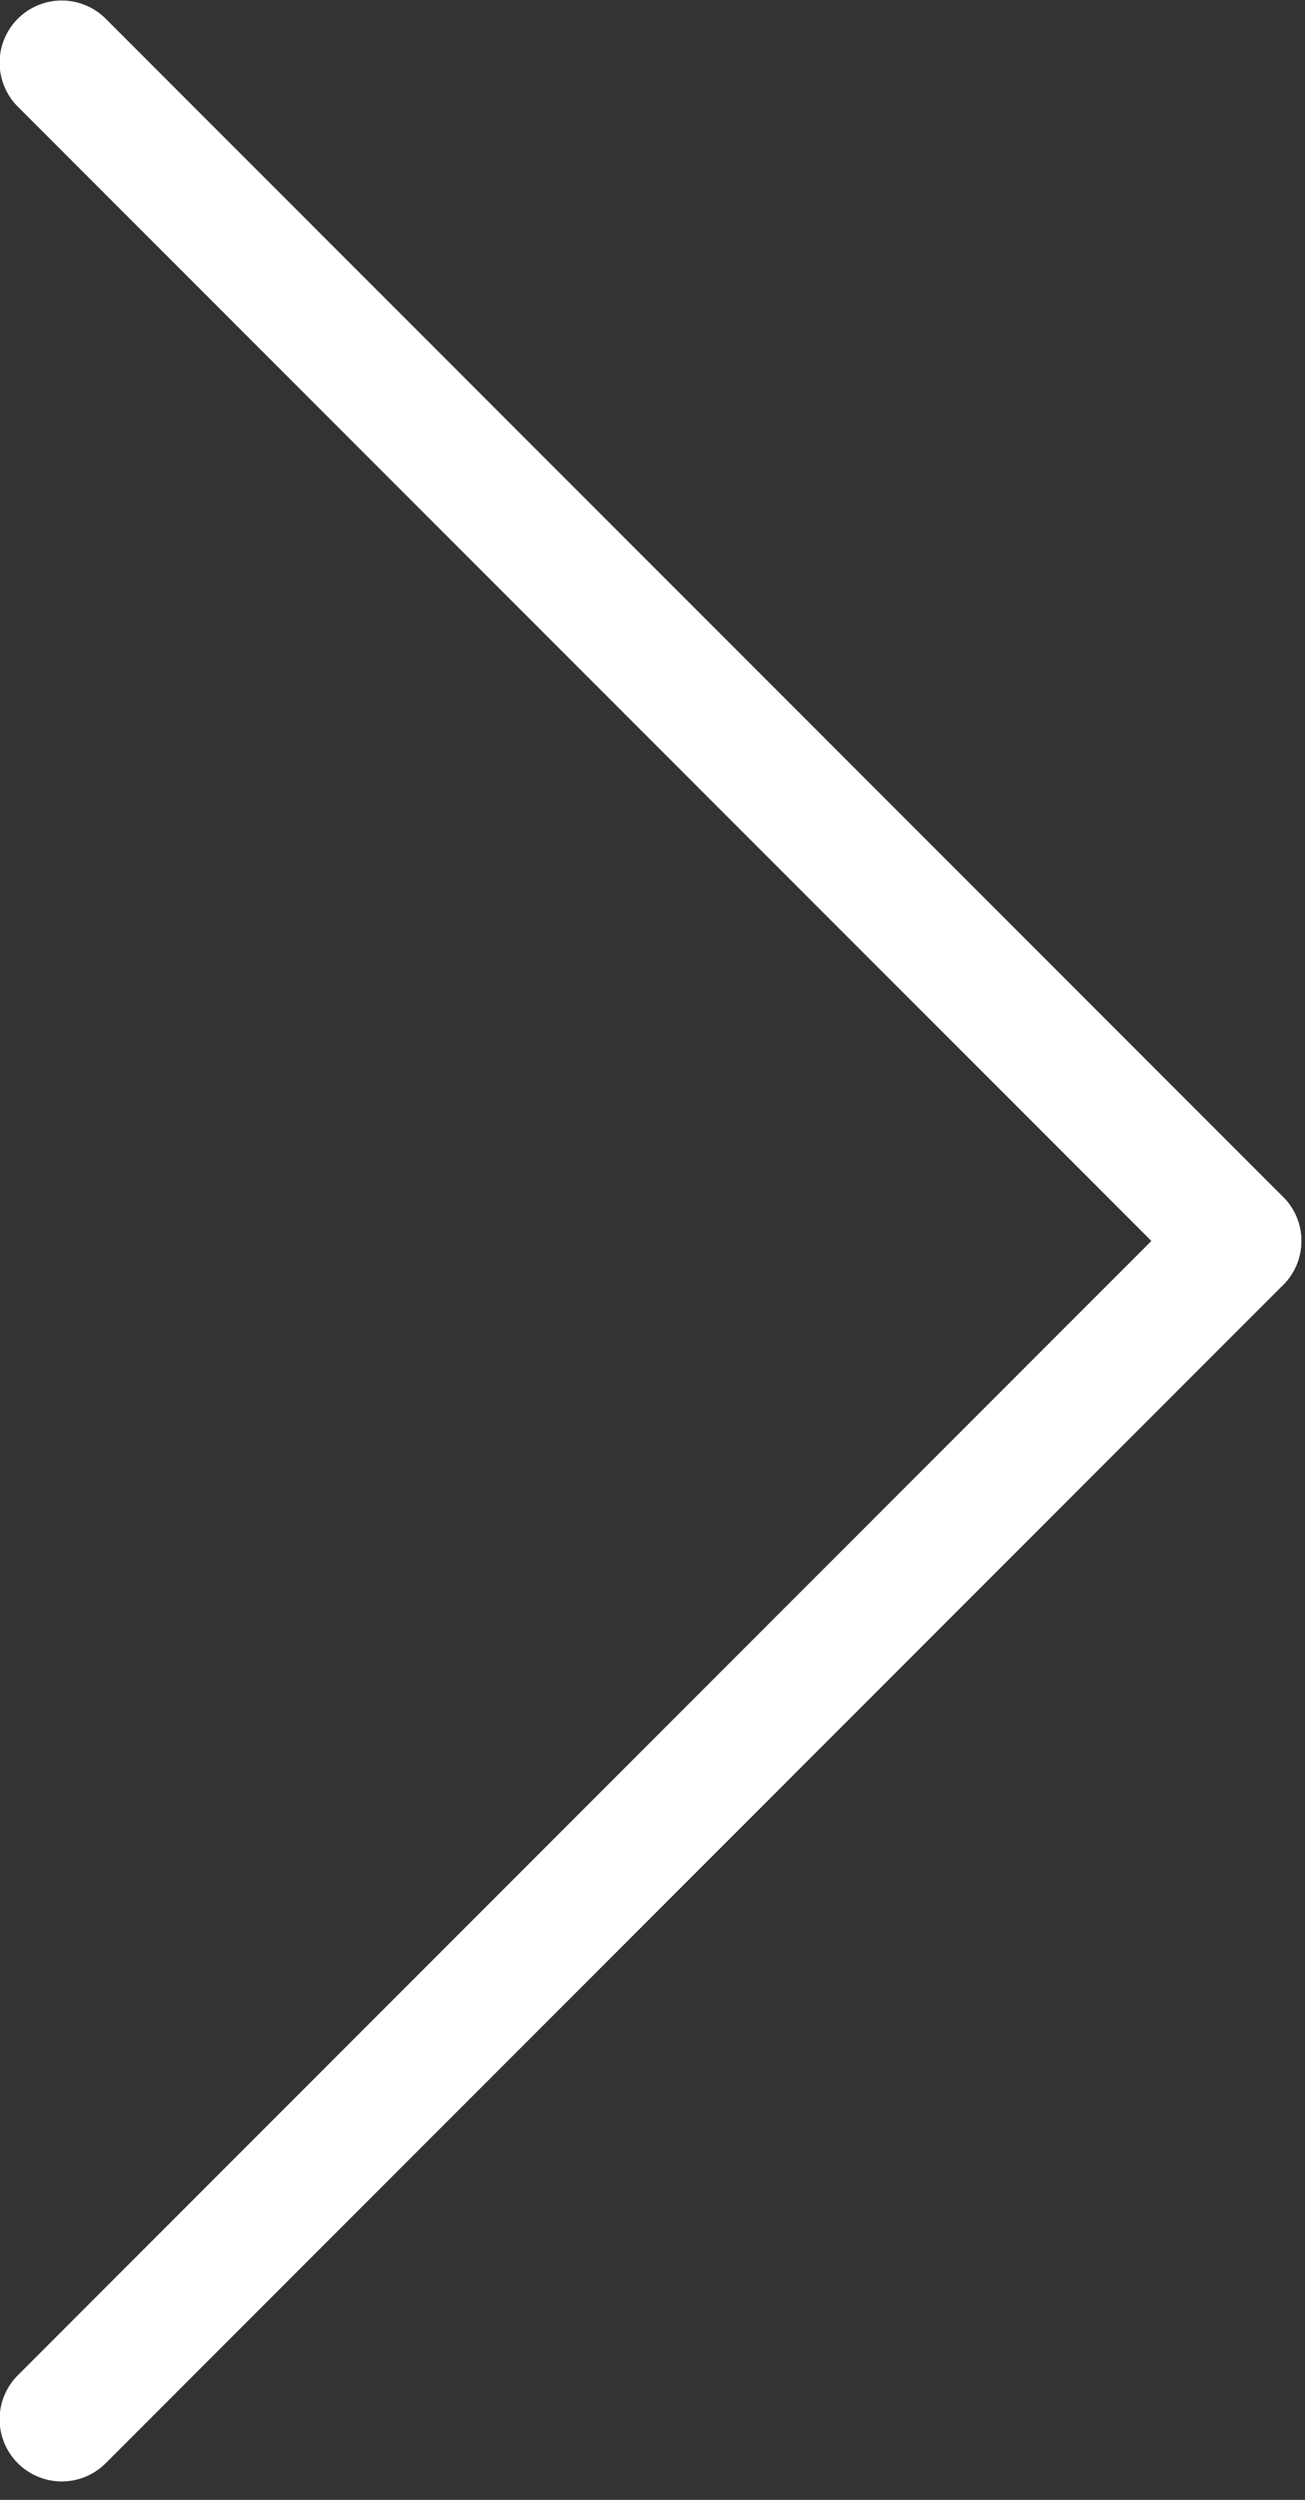
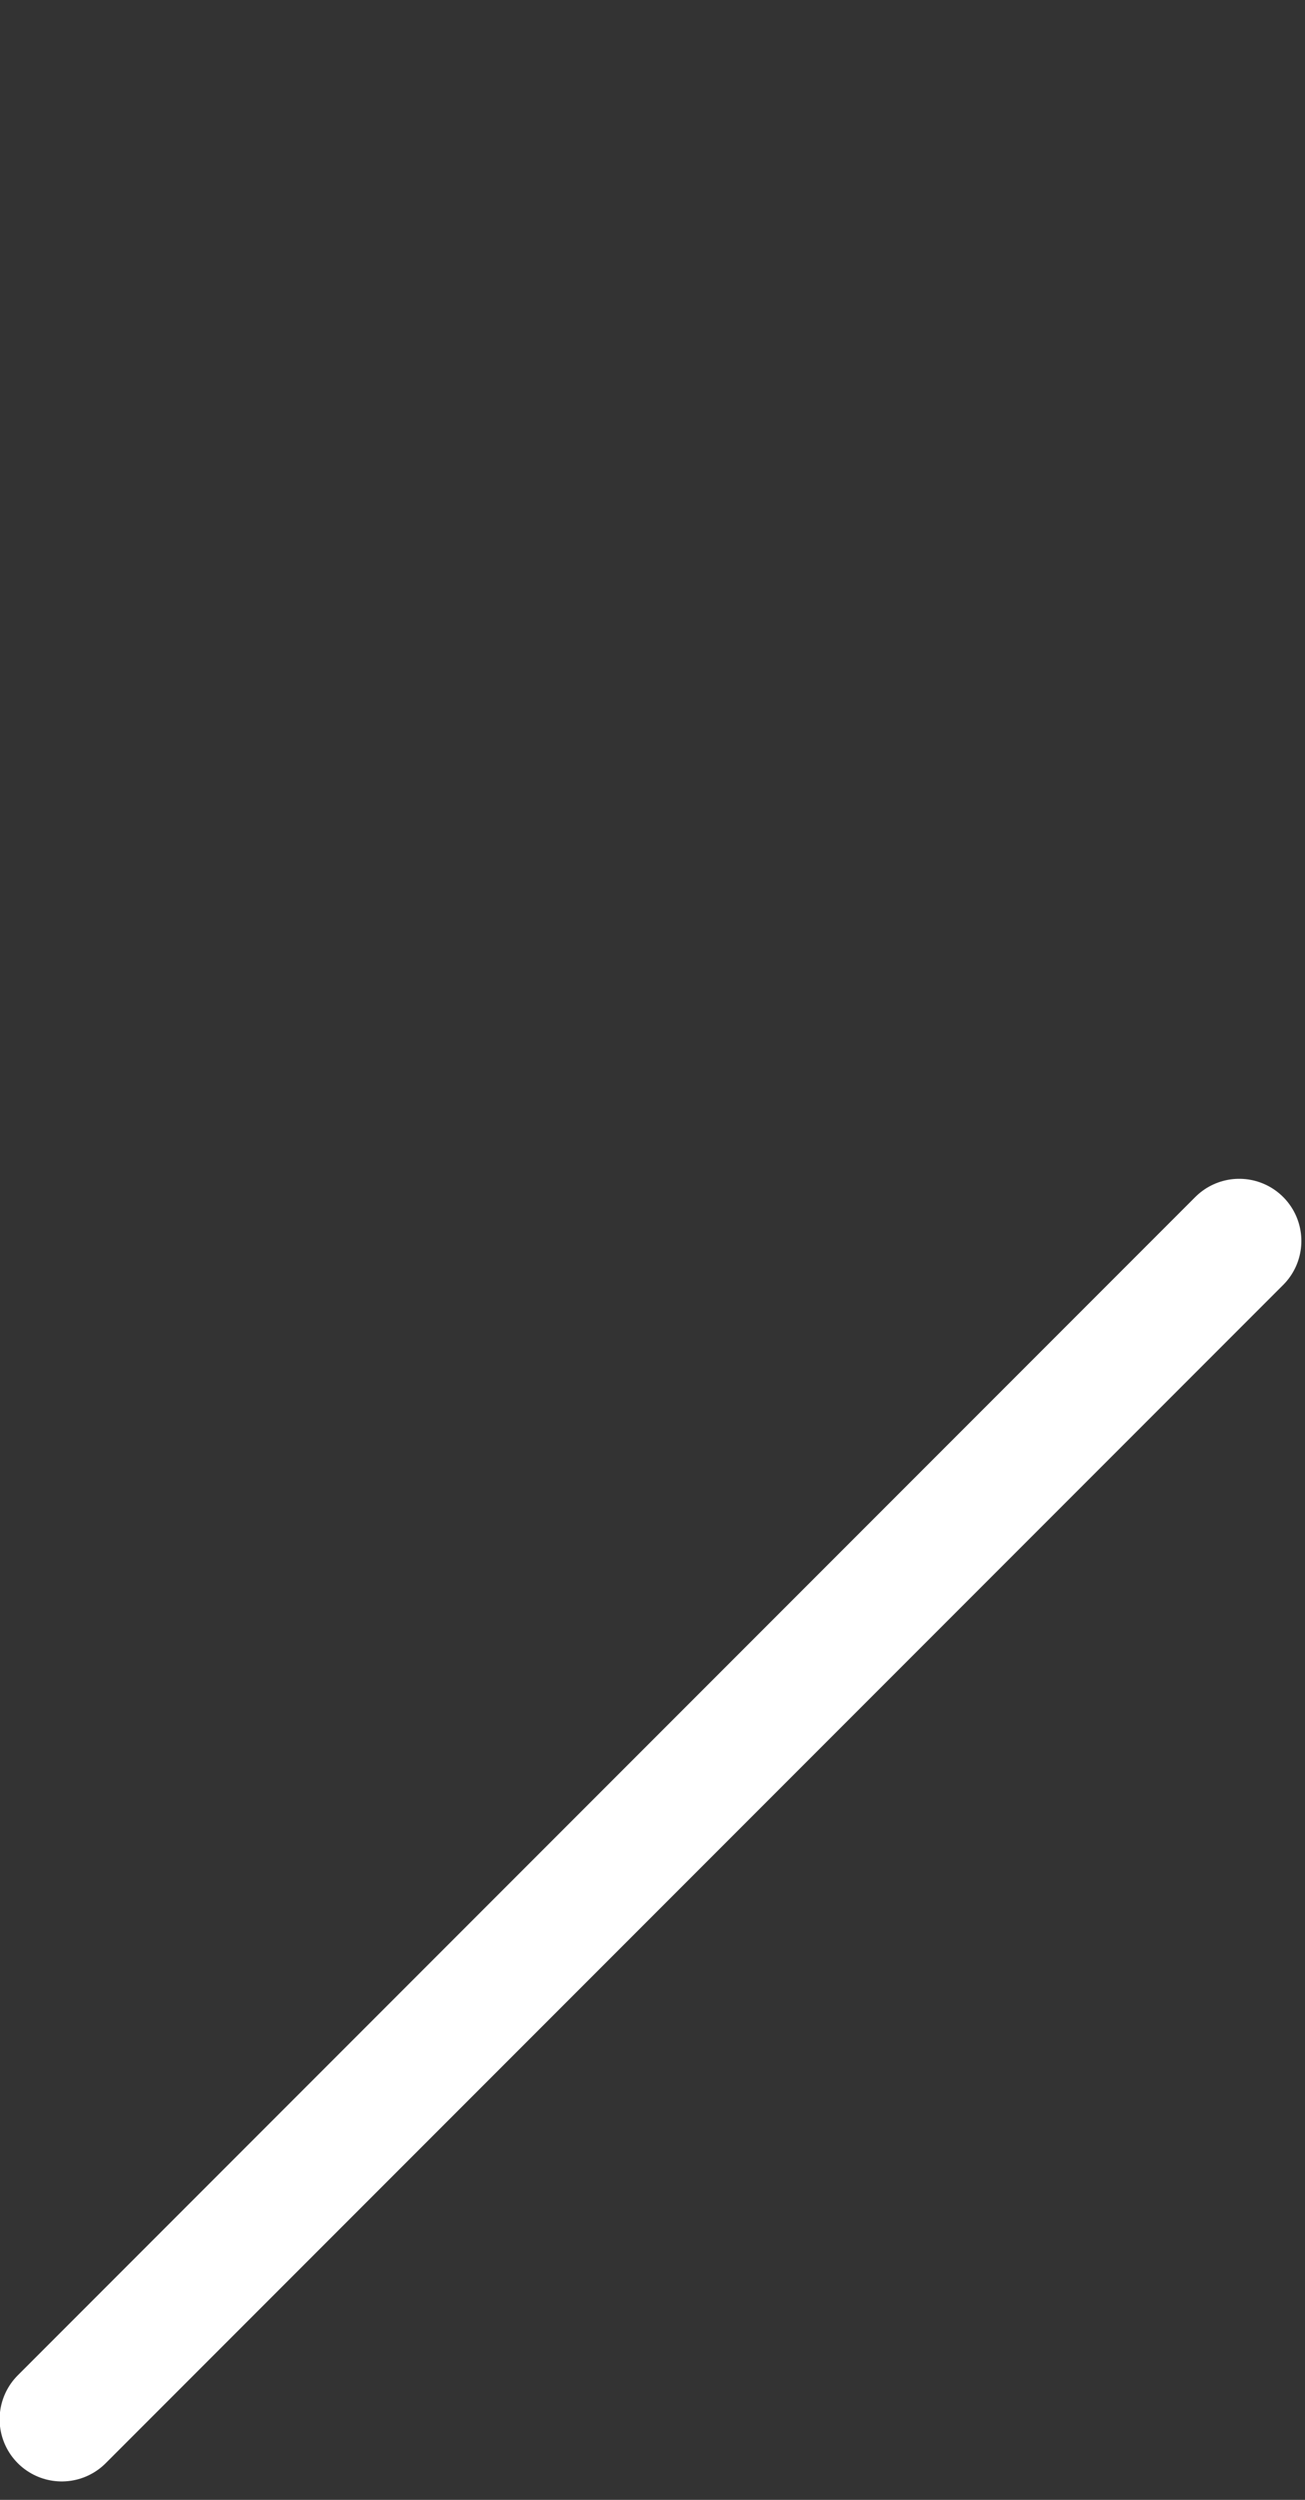
<svg xmlns="http://www.w3.org/2000/svg" width="35" height="67" viewBox="0 0 35 67" fill="none">
  <rect x="0" y="0" width="35" height="67" fill="#333333" stroke="none" />
-   <path d="M1.656 1.68L33.236 33.259" stroke="#FFFFFF" stroke-width="3.333" stroke-linecap="round" />
  <path d="M1.656 64.84L33.236 33.26" stroke="#FFFFFF" stroke-width="3.333" stroke-linecap="round" />
</svg>